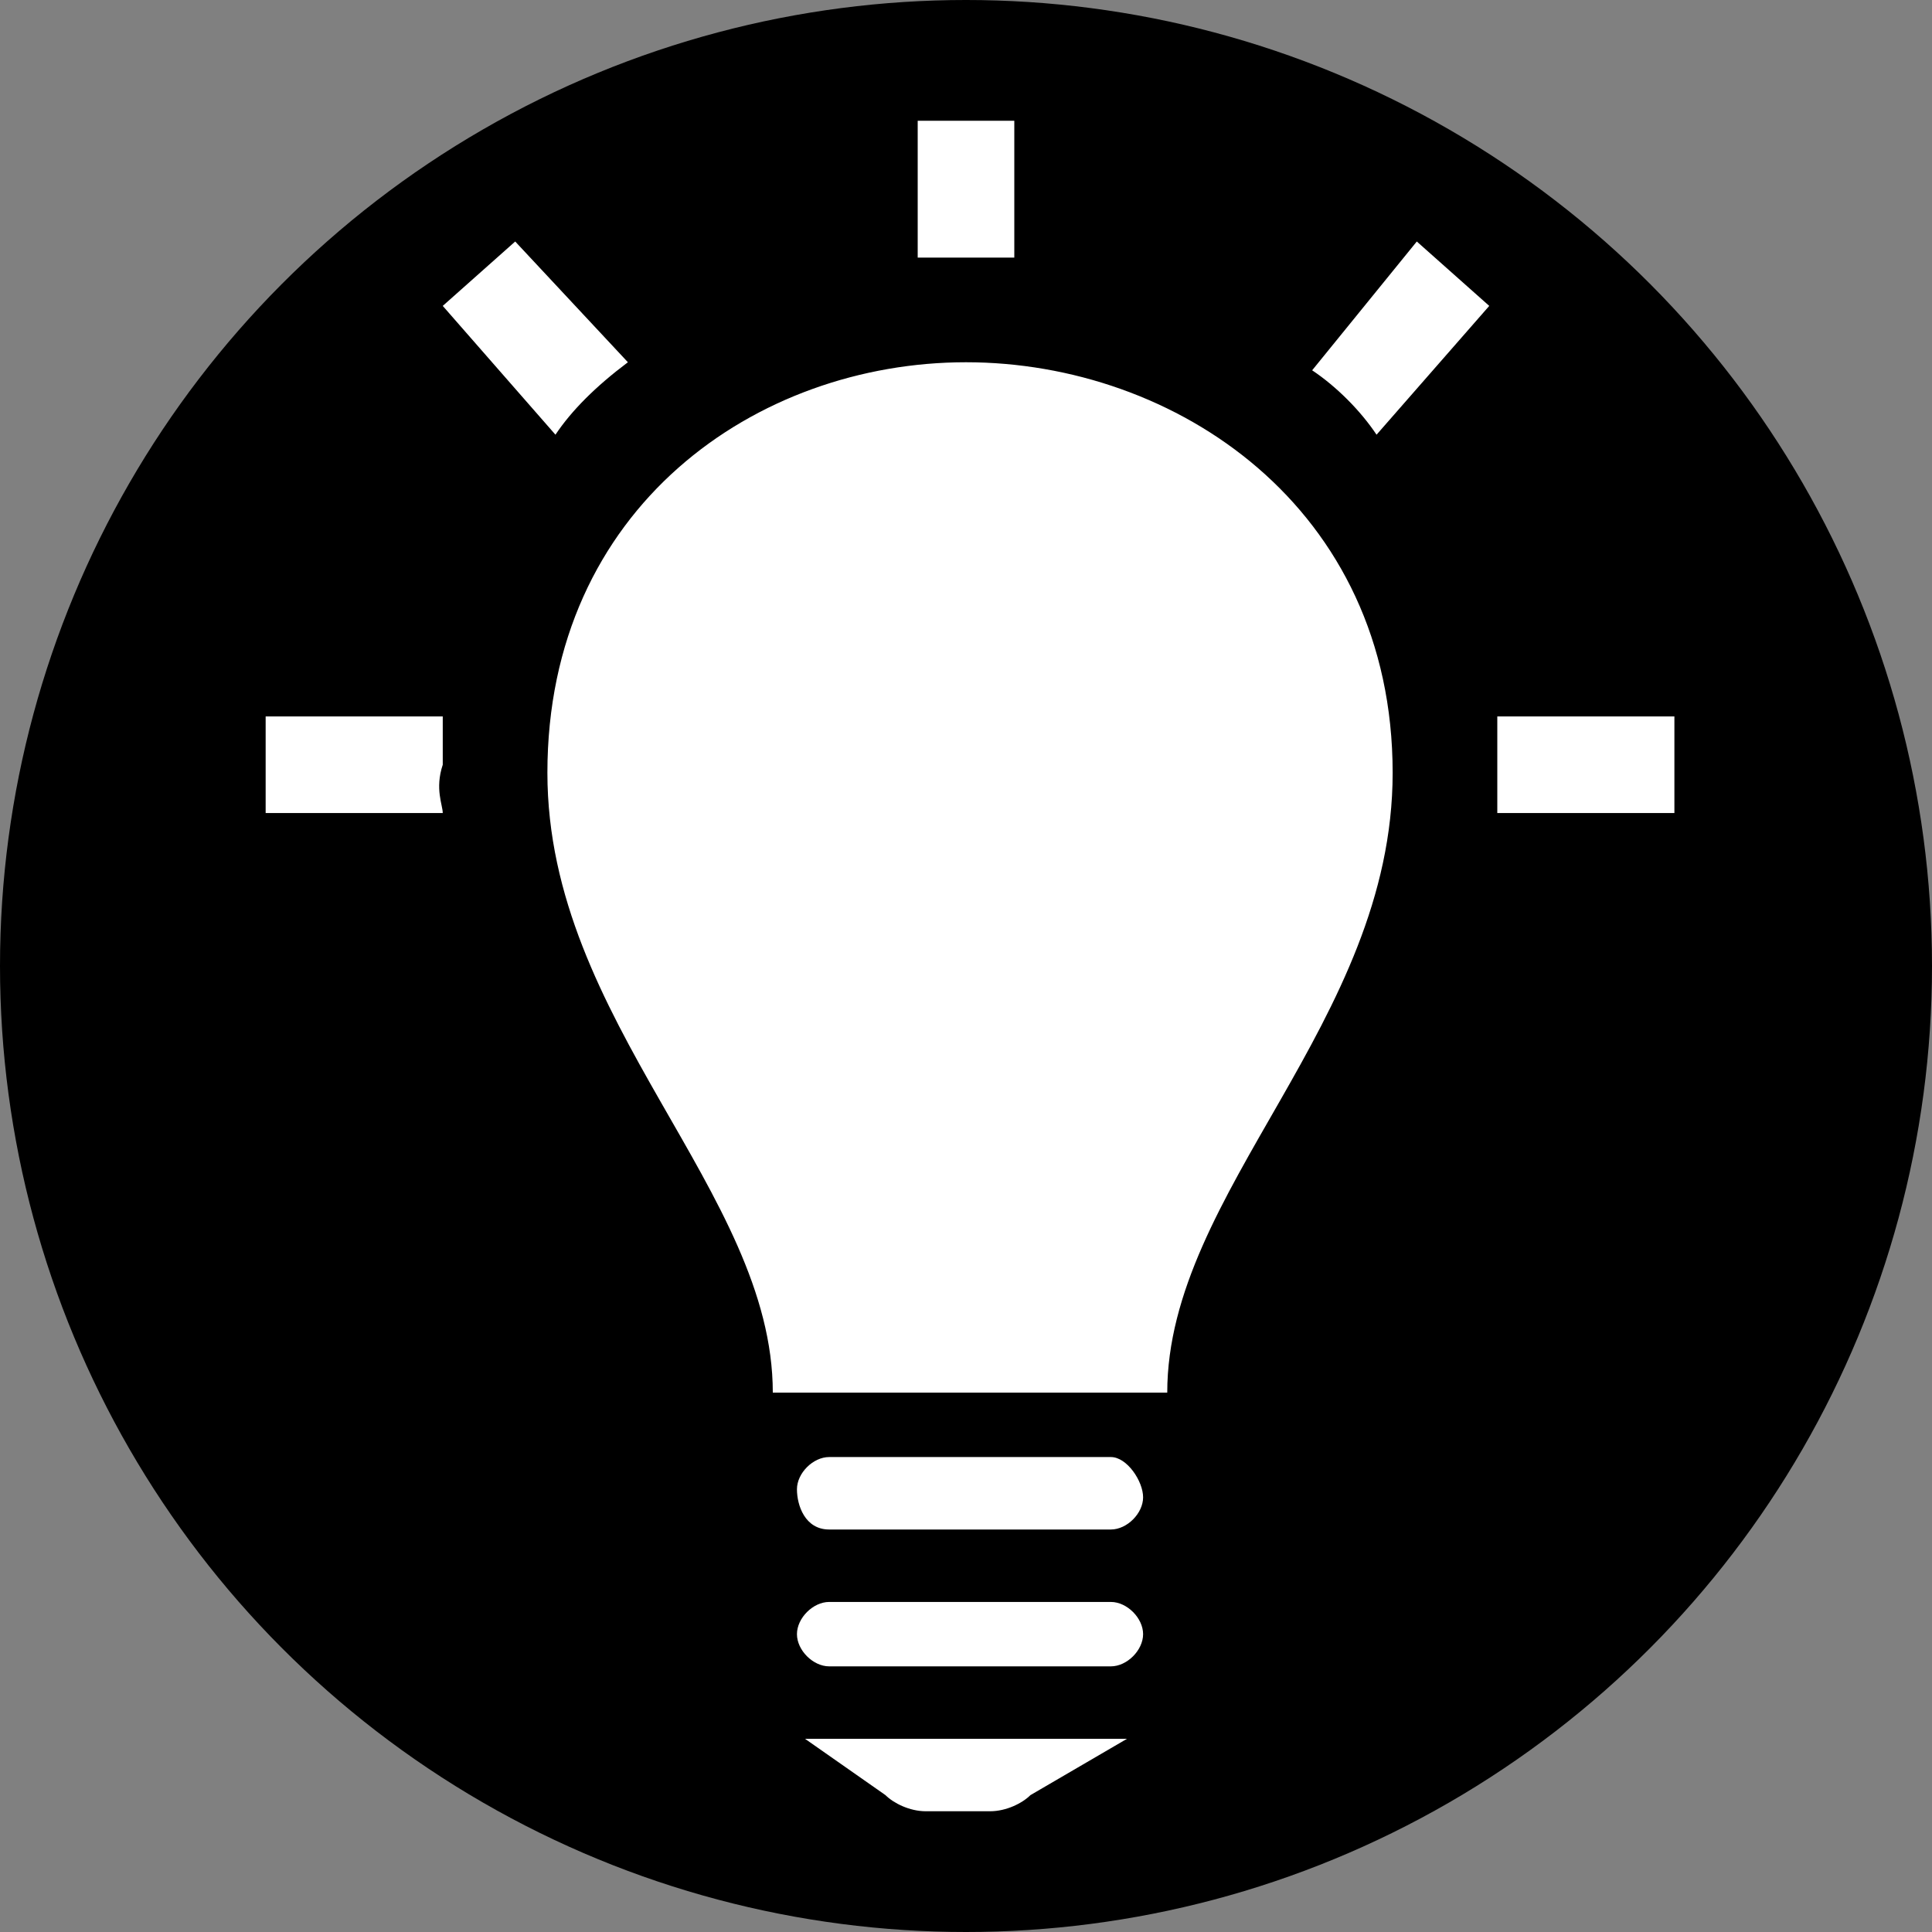
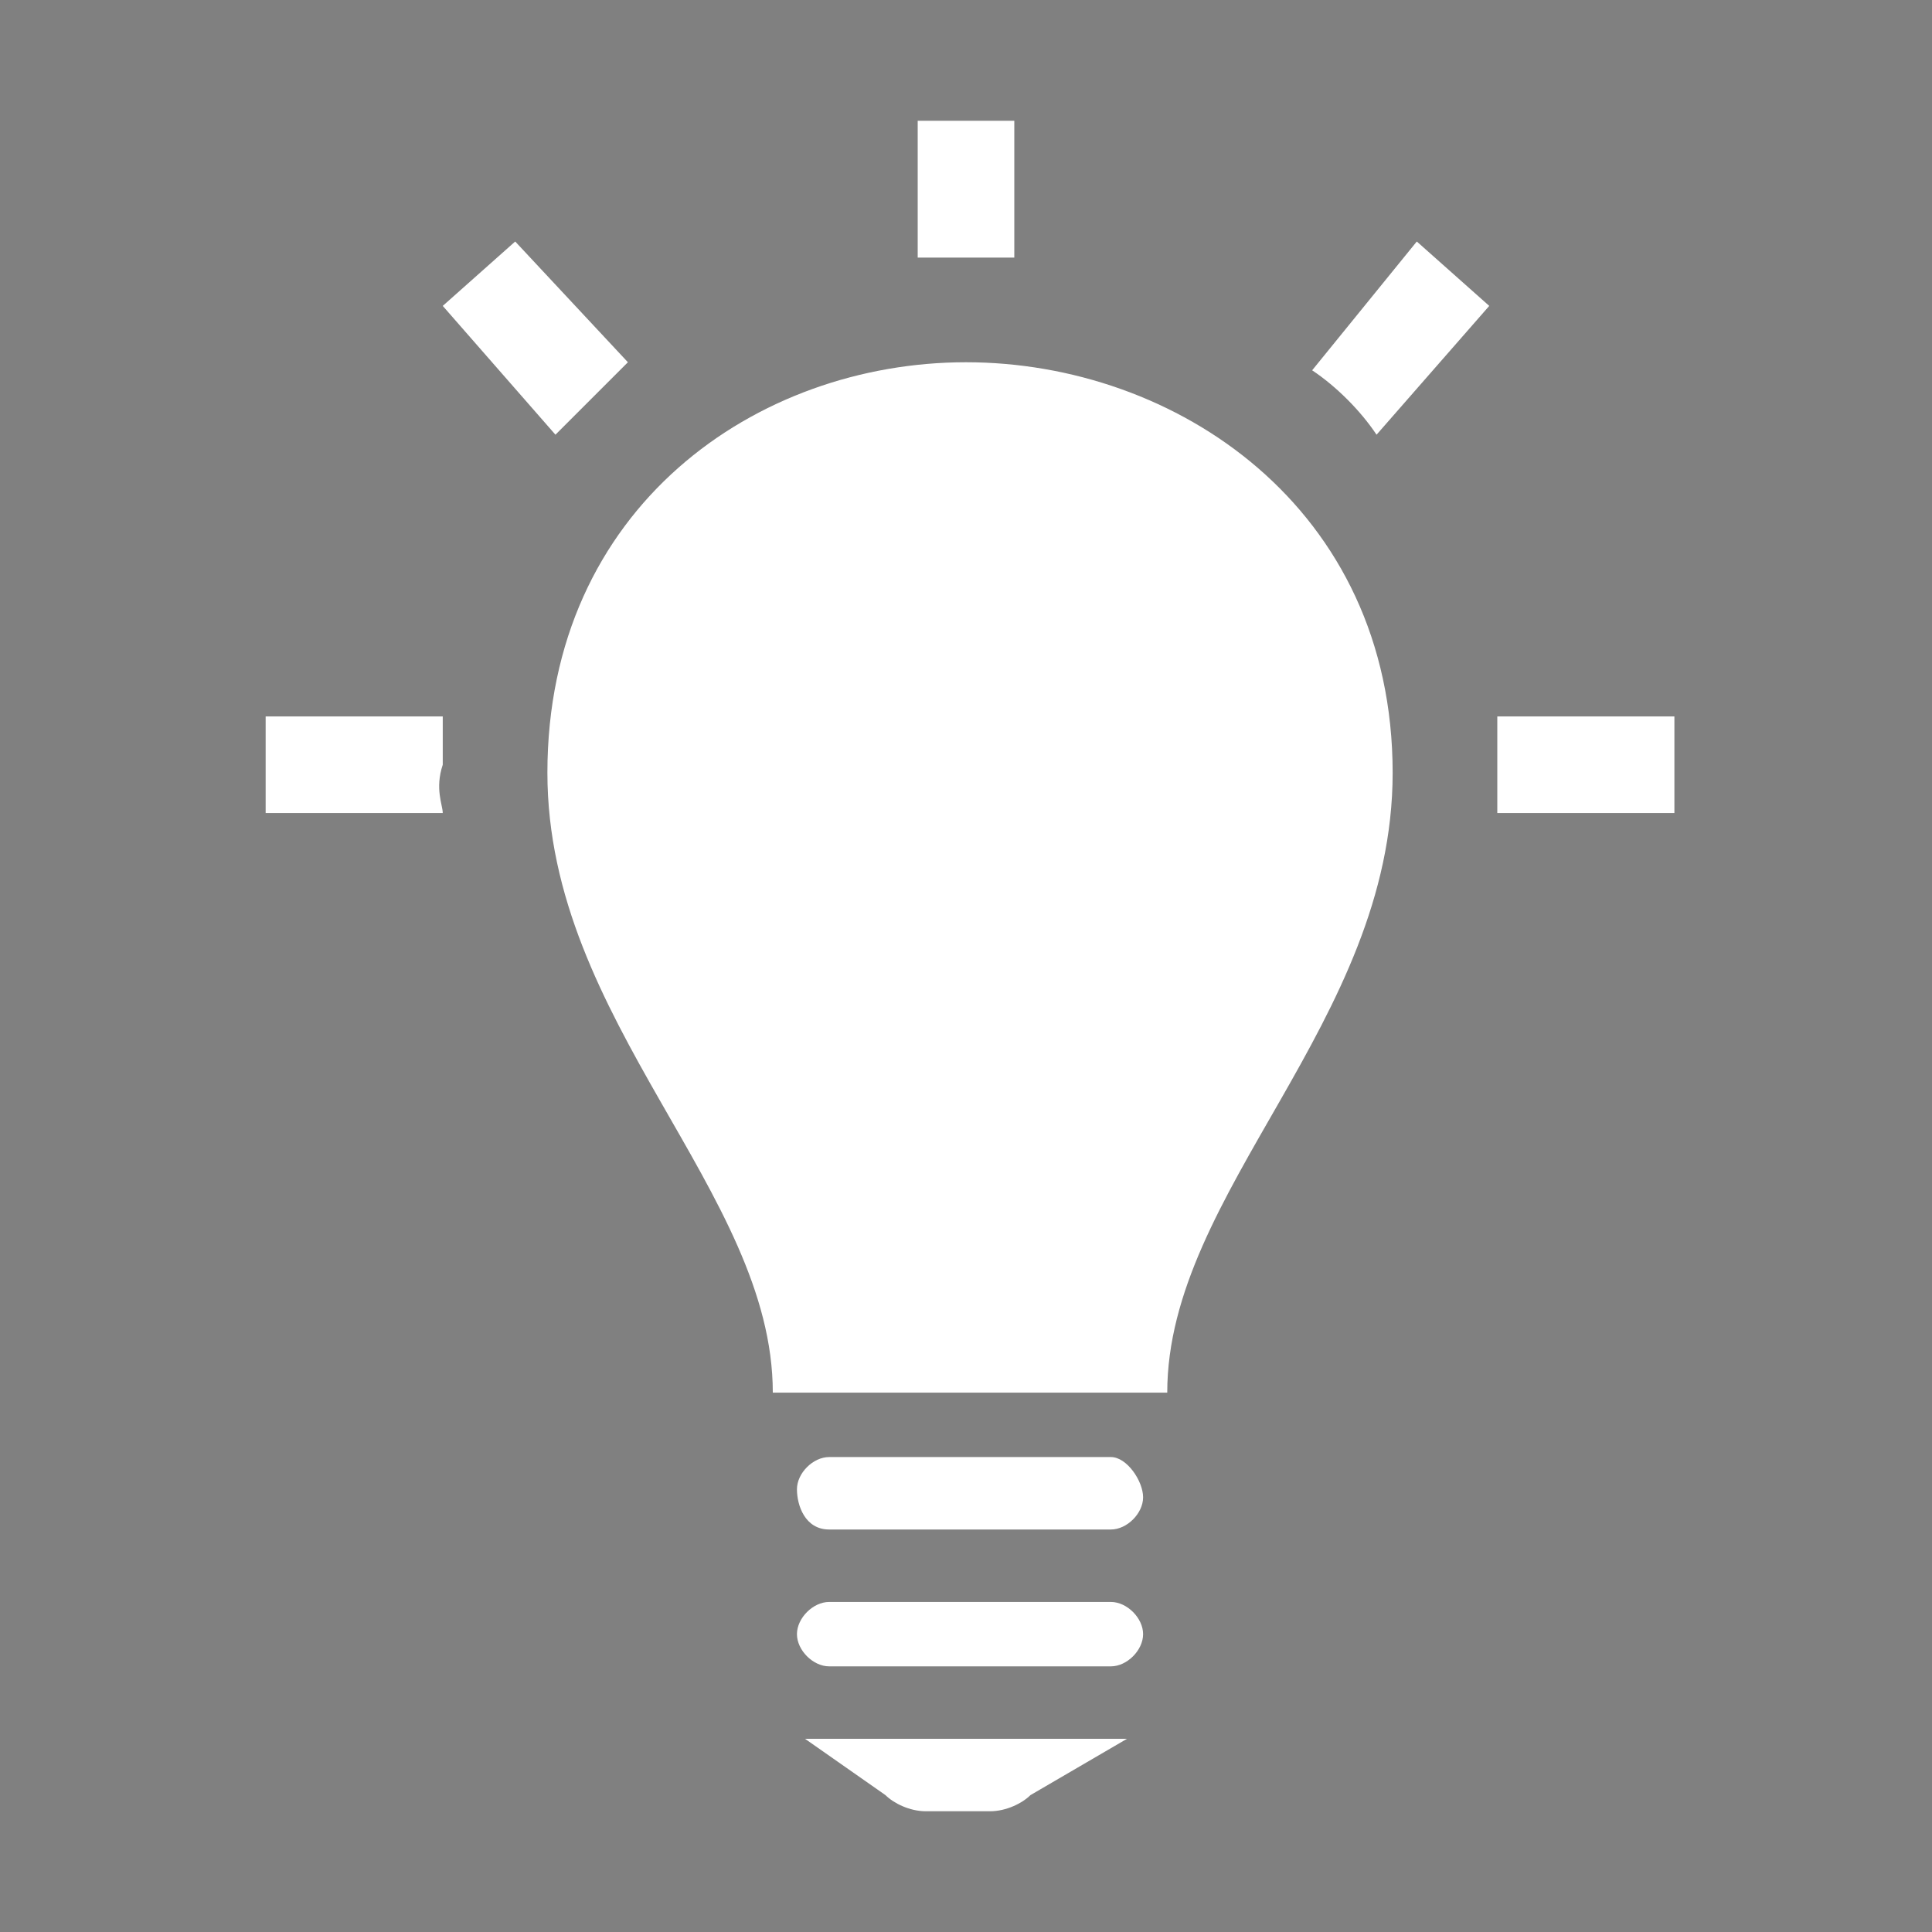
<svg xmlns="http://www.w3.org/2000/svg" version="1.1" id="Layer_1" x="0px" y="0px" width="24px" height="24px" viewBox="0 0 24 24" style="enable-background:new 0 0 24 24;" xml:space="preserve">
  <rect x="0" y="0" width="24" height="24" fill="#808080" stroke="none" />
  <style type="text/css">
	.st0{fill:#FFFFFF;}
</style>
-   <circle cx="12" cy="12" r="12" />
-   <path class="st0" d="M13.8,18.1h-3.5c-0.2,0-0.4,0.2-0.4,0.4S10,19,10.3,19h3.5c0.2,0,0.4-0.2,0.4-0.4S14,18.1,13.8,18.1z   M13.8,19.9h-3.5c-0.2,0-0.4,0.2-0.4,0.4s0.2,0.4,0.4,0.4h3.5c0.2,0,0.4-0.2,0.4-0.4S14,19.9,13.8,19.9z M14,21.6H10l1,0.7  c0.1,0.1,0.3,0.2,0.5,0.2h0.8c0.2,0,0.4-0.1,0.5-0.2L14,21.6z M17.3,9.6c0,3.1-2.8,5.2-2.8,7.7H9.6c0-2.5-2.8-4.6-2.8-7.7  c0-3.3,2.6-5.1,5.2-5.1C14.6,4.5,17.3,6.3,17.3,9.6z M20.8,8.9v1.2h-2.2c0-0.2,0-0.4,0-0.6c0-0.2,0-0.4,0-0.6L20.8,8.9L20.8,8.9z   M11.4,3.2V1.5h1.2v1.7c-0.2,0-0.4,0-0.6,0C11.8,3.2,11.6,3.2,11.4,3.2z M16.3,4.6L17.6,3l0.9,0.8l-1.4,1.6  C16.9,5.1,16.6,4.8,16.3,4.6z M6.9,5.4L5.5,3.8L6.4,3l1.4,1.5C7.4,4.8,7.1,5.1,6.9,5.4z M5.5,10.1H3.3V8.9h2.2c0,0.2,0,0.4,0,0.6  C5.4,9.8,5.5,10,5.5,10.1z" />
+   <path class="st0" d="M13.8,18.1h-3.5c-0.2,0-0.4,0.2-0.4,0.4S10,19,10.3,19h3.5c0.2,0,0.4-0.2,0.4-0.4S14,18.1,13.8,18.1z   M13.8,19.9h-3.5c-0.2,0-0.4,0.2-0.4,0.4s0.2,0.4,0.4,0.4h3.5c0.2,0,0.4-0.2,0.4-0.4S14,19.9,13.8,19.9z M14,21.6H10l1,0.7  c0.1,0.1,0.3,0.2,0.5,0.2h0.8c0.2,0,0.4-0.1,0.5-0.2L14,21.6z M17.3,9.6c0,3.1-2.8,5.2-2.8,7.7H9.6c0-2.5-2.8-4.6-2.8-7.7  c0-3.3,2.6-5.1,5.2-5.1C14.6,4.5,17.3,6.3,17.3,9.6z M20.8,8.9v1.2h-2.2c0-0.2,0-0.4,0-0.6c0-0.2,0-0.4,0-0.6L20.8,8.9L20.8,8.9z   M11.4,3.2V1.5h1.2v1.7c-0.2,0-0.4,0-0.6,0C11.8,3.2,11.6,3.2,11.4,3.2z M16.3,4.6L17.6,3l0.9,0.8l-1.4,1.6  C16.9,5.1,16.6,4.8,16.3,4.6z M6.9,5.4L5.5,3.8L6.4,3l1.4,1.5z M5.5,10.1H3.3V8.9h2.2c0,0.2,0,0.4,0,0.6  C5.4,9.8,5.5,10,5.5,10.1z" />
</svg>